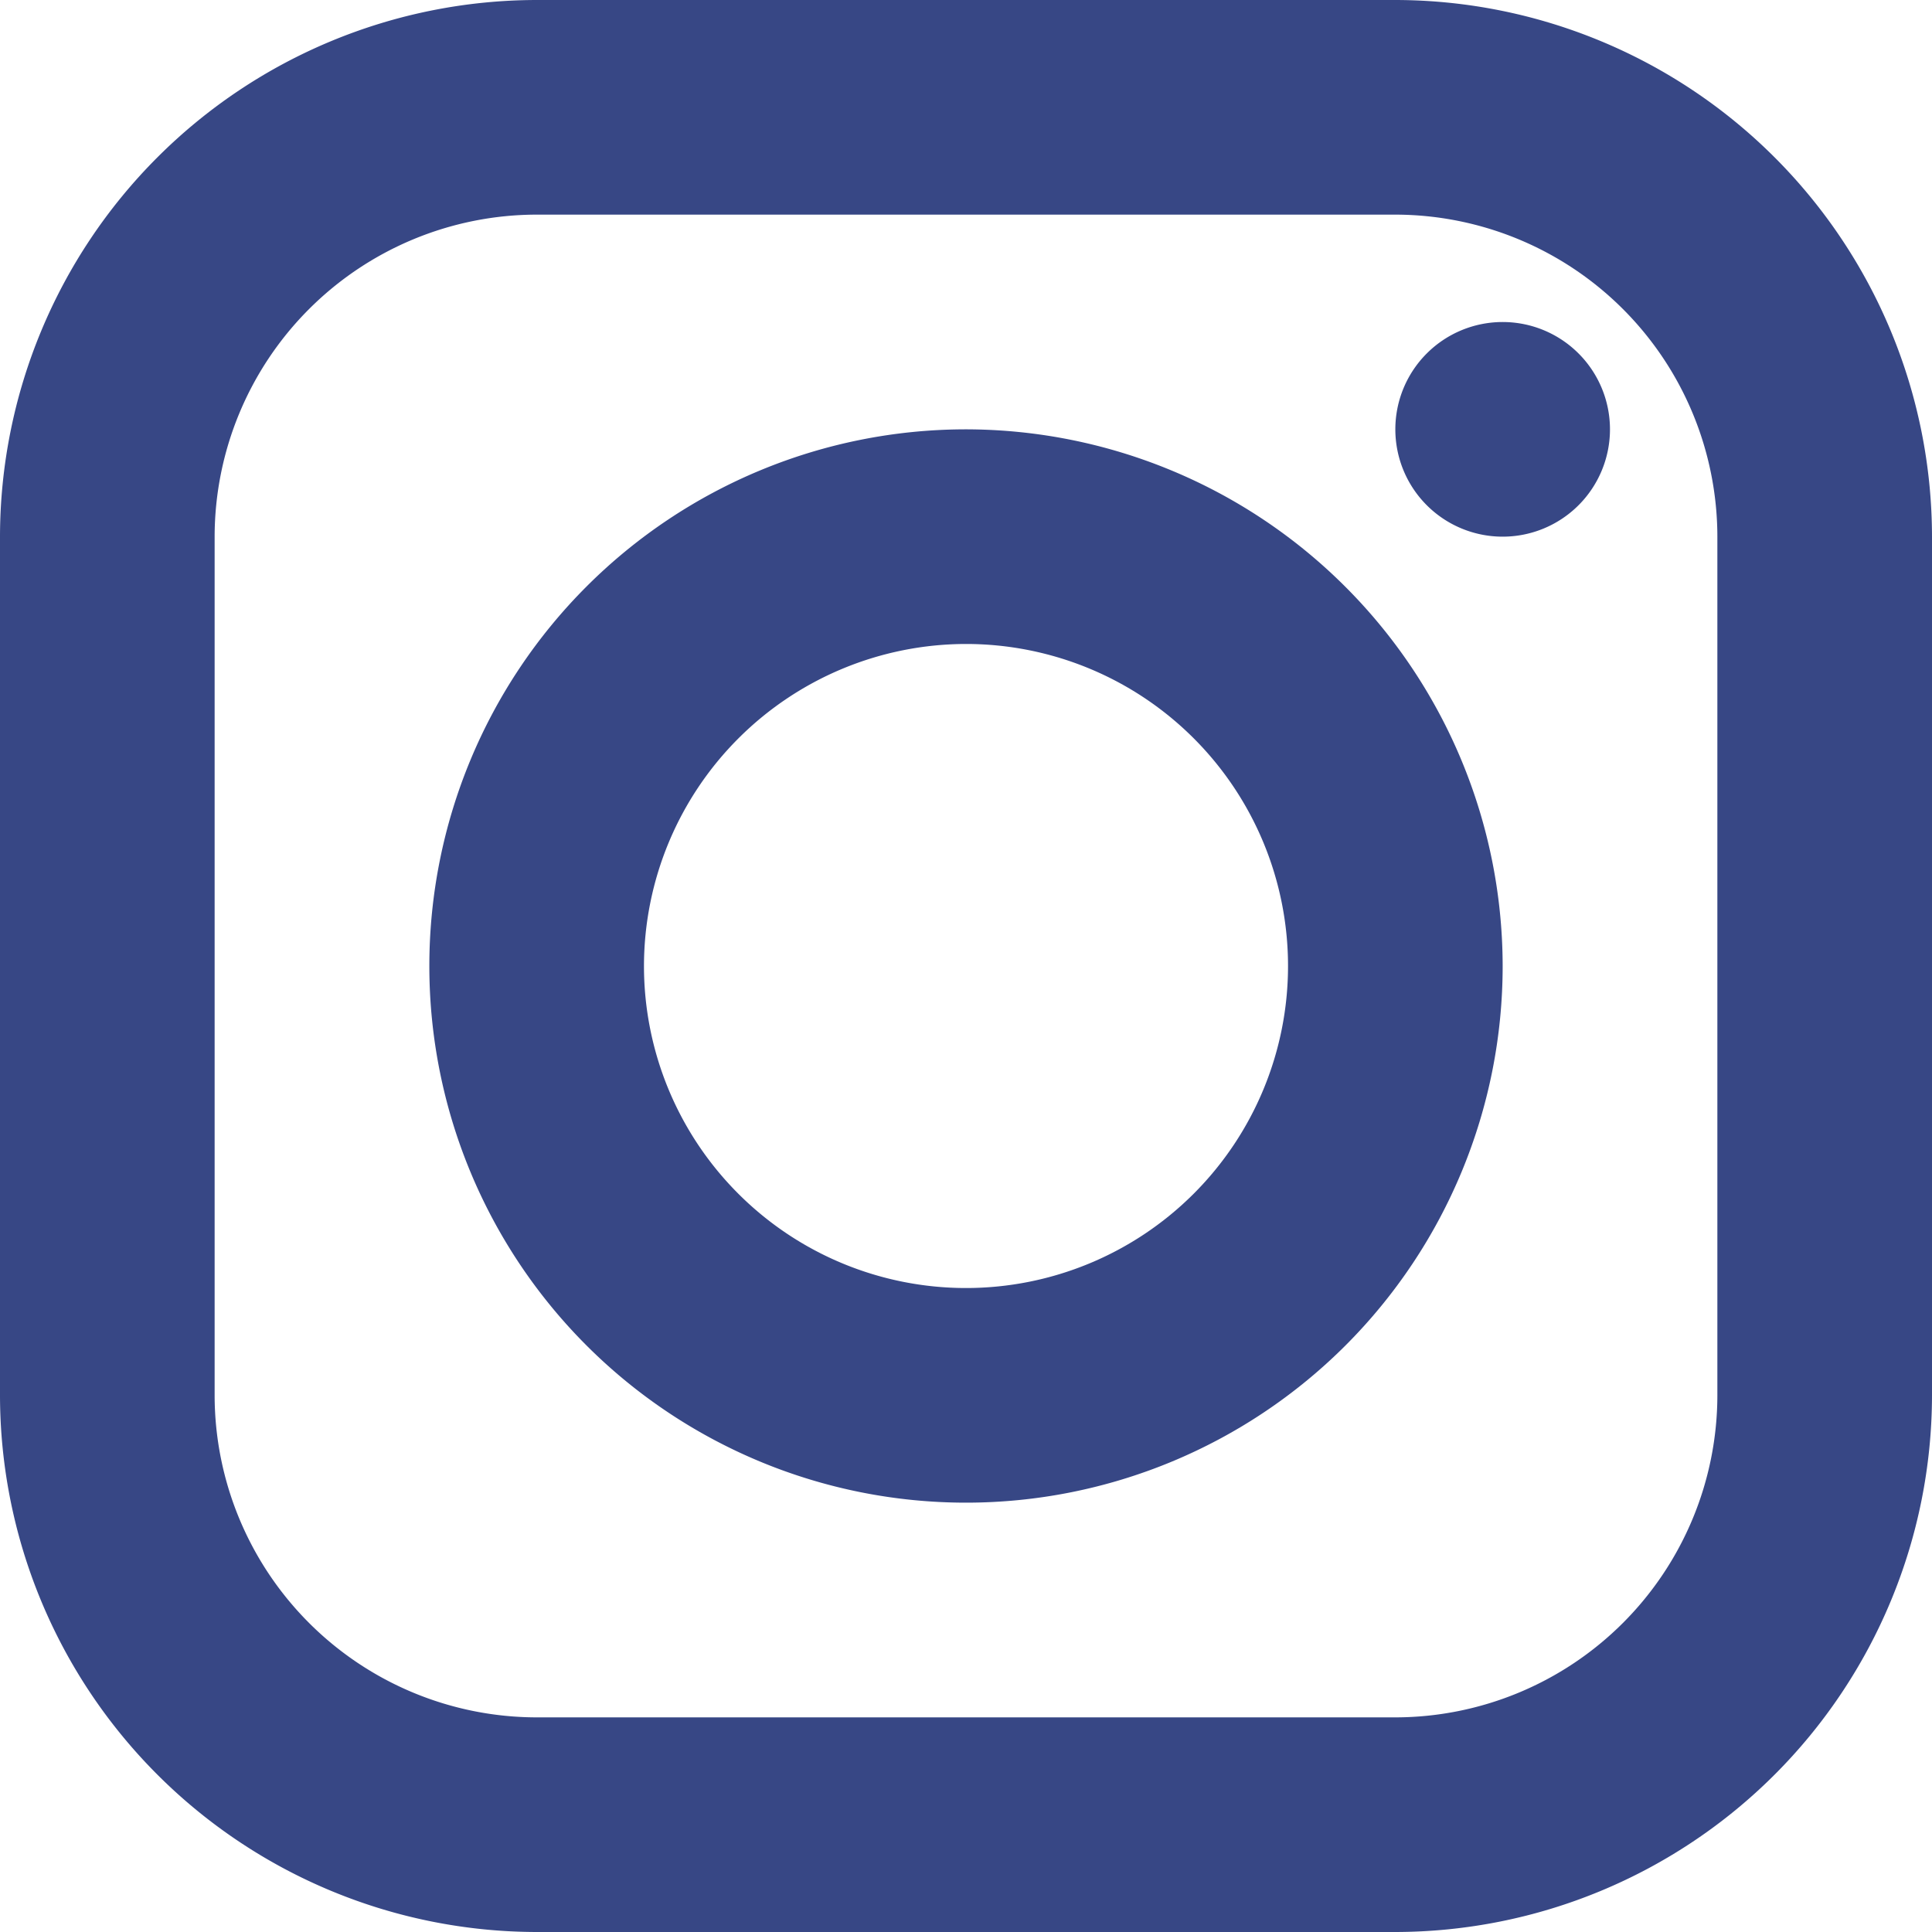
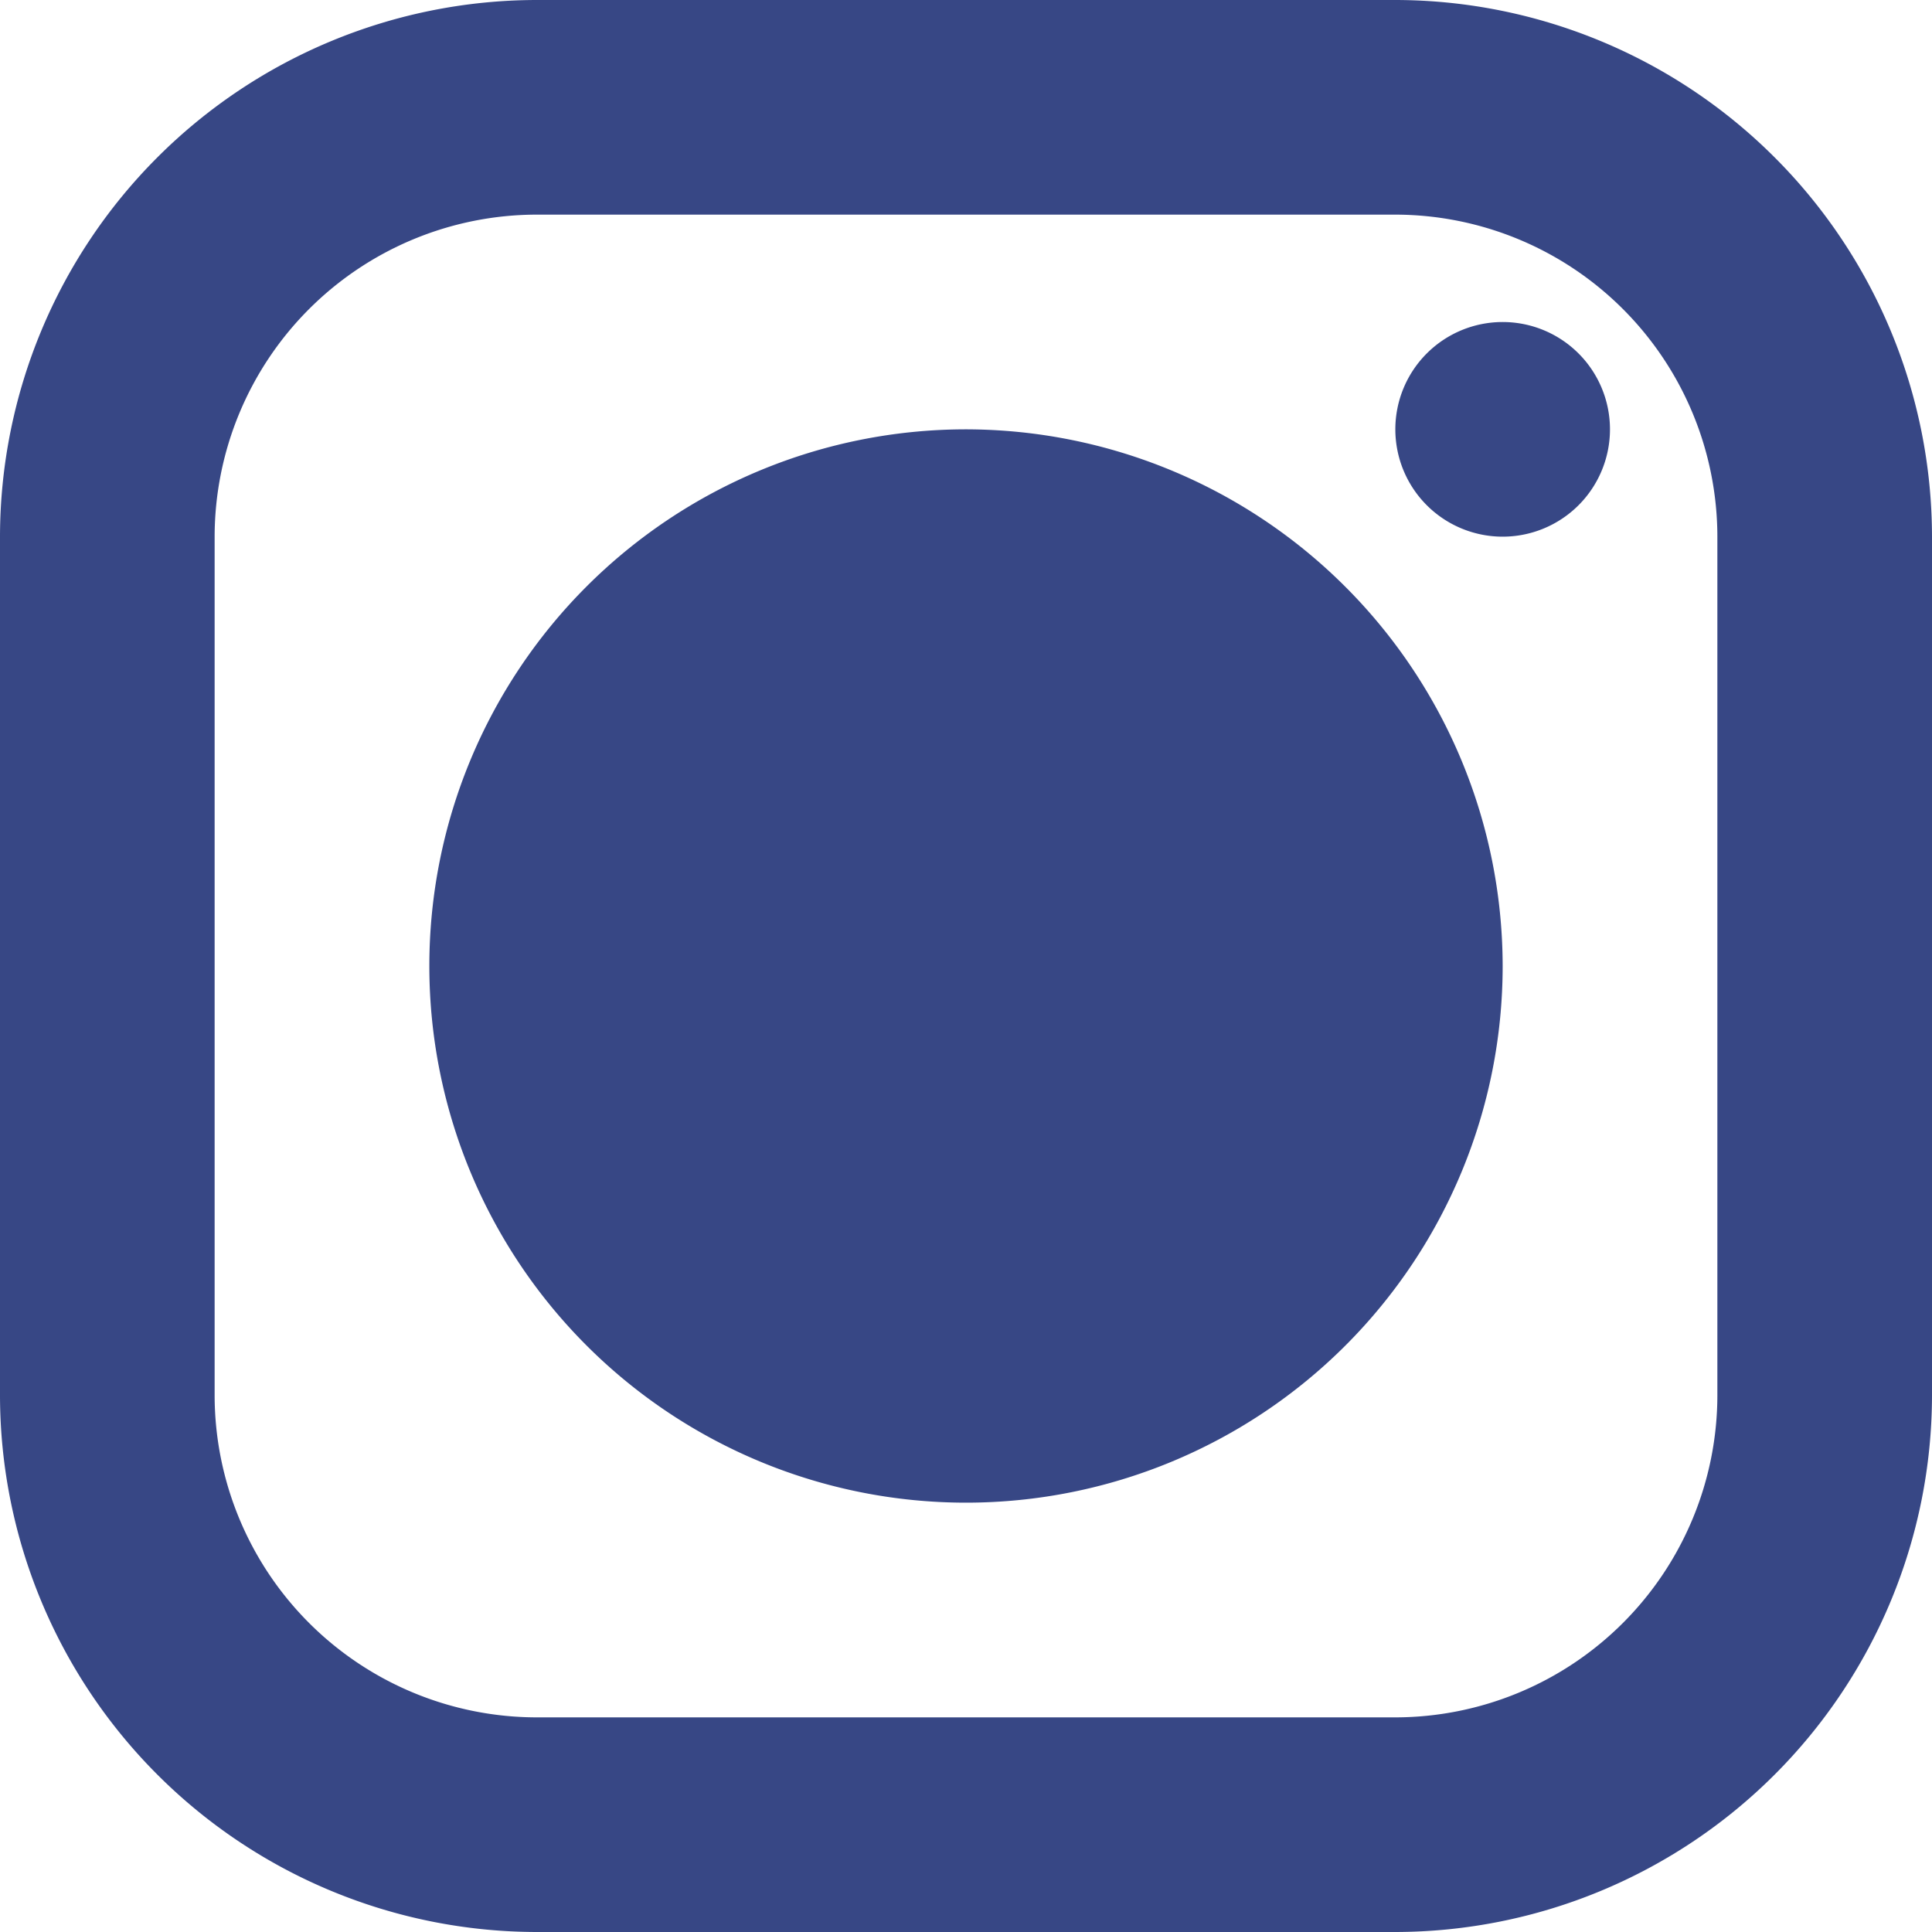
<svg xmlns="http://www.w3.org/2000/svg" width="26.734" height="26.734" viewBox="0 0 26.734 26.734">
-   <path id="icons8_Instagram_2" d="M10.426,3A7.435,7.435,0,0,0,3,10.426V22.308a7.435,7.435,0,0,0,7.426,7.426H22.308a7.435,7.435,0,0,0,7.426-7.426V10.426A7.435,7.435,0,0,0,22.308,3Zm0,2.97H22.308a4.461,4.461,0,0,1,4.456,4.456V22.308a4.461,4.461,0,0,1-4.456,4.456H10.426A4.461,4.461,0,0,1,5.97,22.308V10.426A4.461,4.461,0,0,1,10.426,5.97ZM23.793,7.456a1.485,1.485,0,1,0,1.485,1.485A1.485,1.485,0,0,0,23.793,7.456ZM16.367,8.941a7.426,7.426,0,1,0,7.426,7.426A7.435,7.435,0,0,0,16.367,8.941Zm0,2.97a4.456,4.456,0,1,1-4.456,4.456A4.461,4.461,0,0,1,16.367,11.911Z" transform="translate(-3 -3)" fill="#374785" />
+   <path id="icons8_Instagram_2" d="M10.426,3A7.435,7.435,0,0,0,3,10.426V22.308a7.435,7.435,0,0,0,7.426,7.426H22.308a7.435,7.435,0,0,0,7.426-7.426V10.426A7.435,7.435,0,0,0,22.308,3Zm0,2.97H22.308a4.461,4.461,0,0,1,4.456,4.456V22.308a4.461,4.461,0,0,1-4.456,4.456H10.426A4.461,4.461,0,0,1,5.97,22.308V10.426A4.461,4.461,0,0,1,10.426,5.97ZM23.793,7.456a1.485,1.485,0,1,0,1.485,1.485A1.485,1.485,0,0,0,23.793,7.456ZM16.367,8.941a7.426,7.426,0,1,0,7.426,7.426A7.435,7.435,0,0,0,16.367,8.941Zm0,2.97A4.461,4.461,0,0,1,16.367,11.911Z" transform="translate(-3 -3)" fill="#374785" />
</svg>